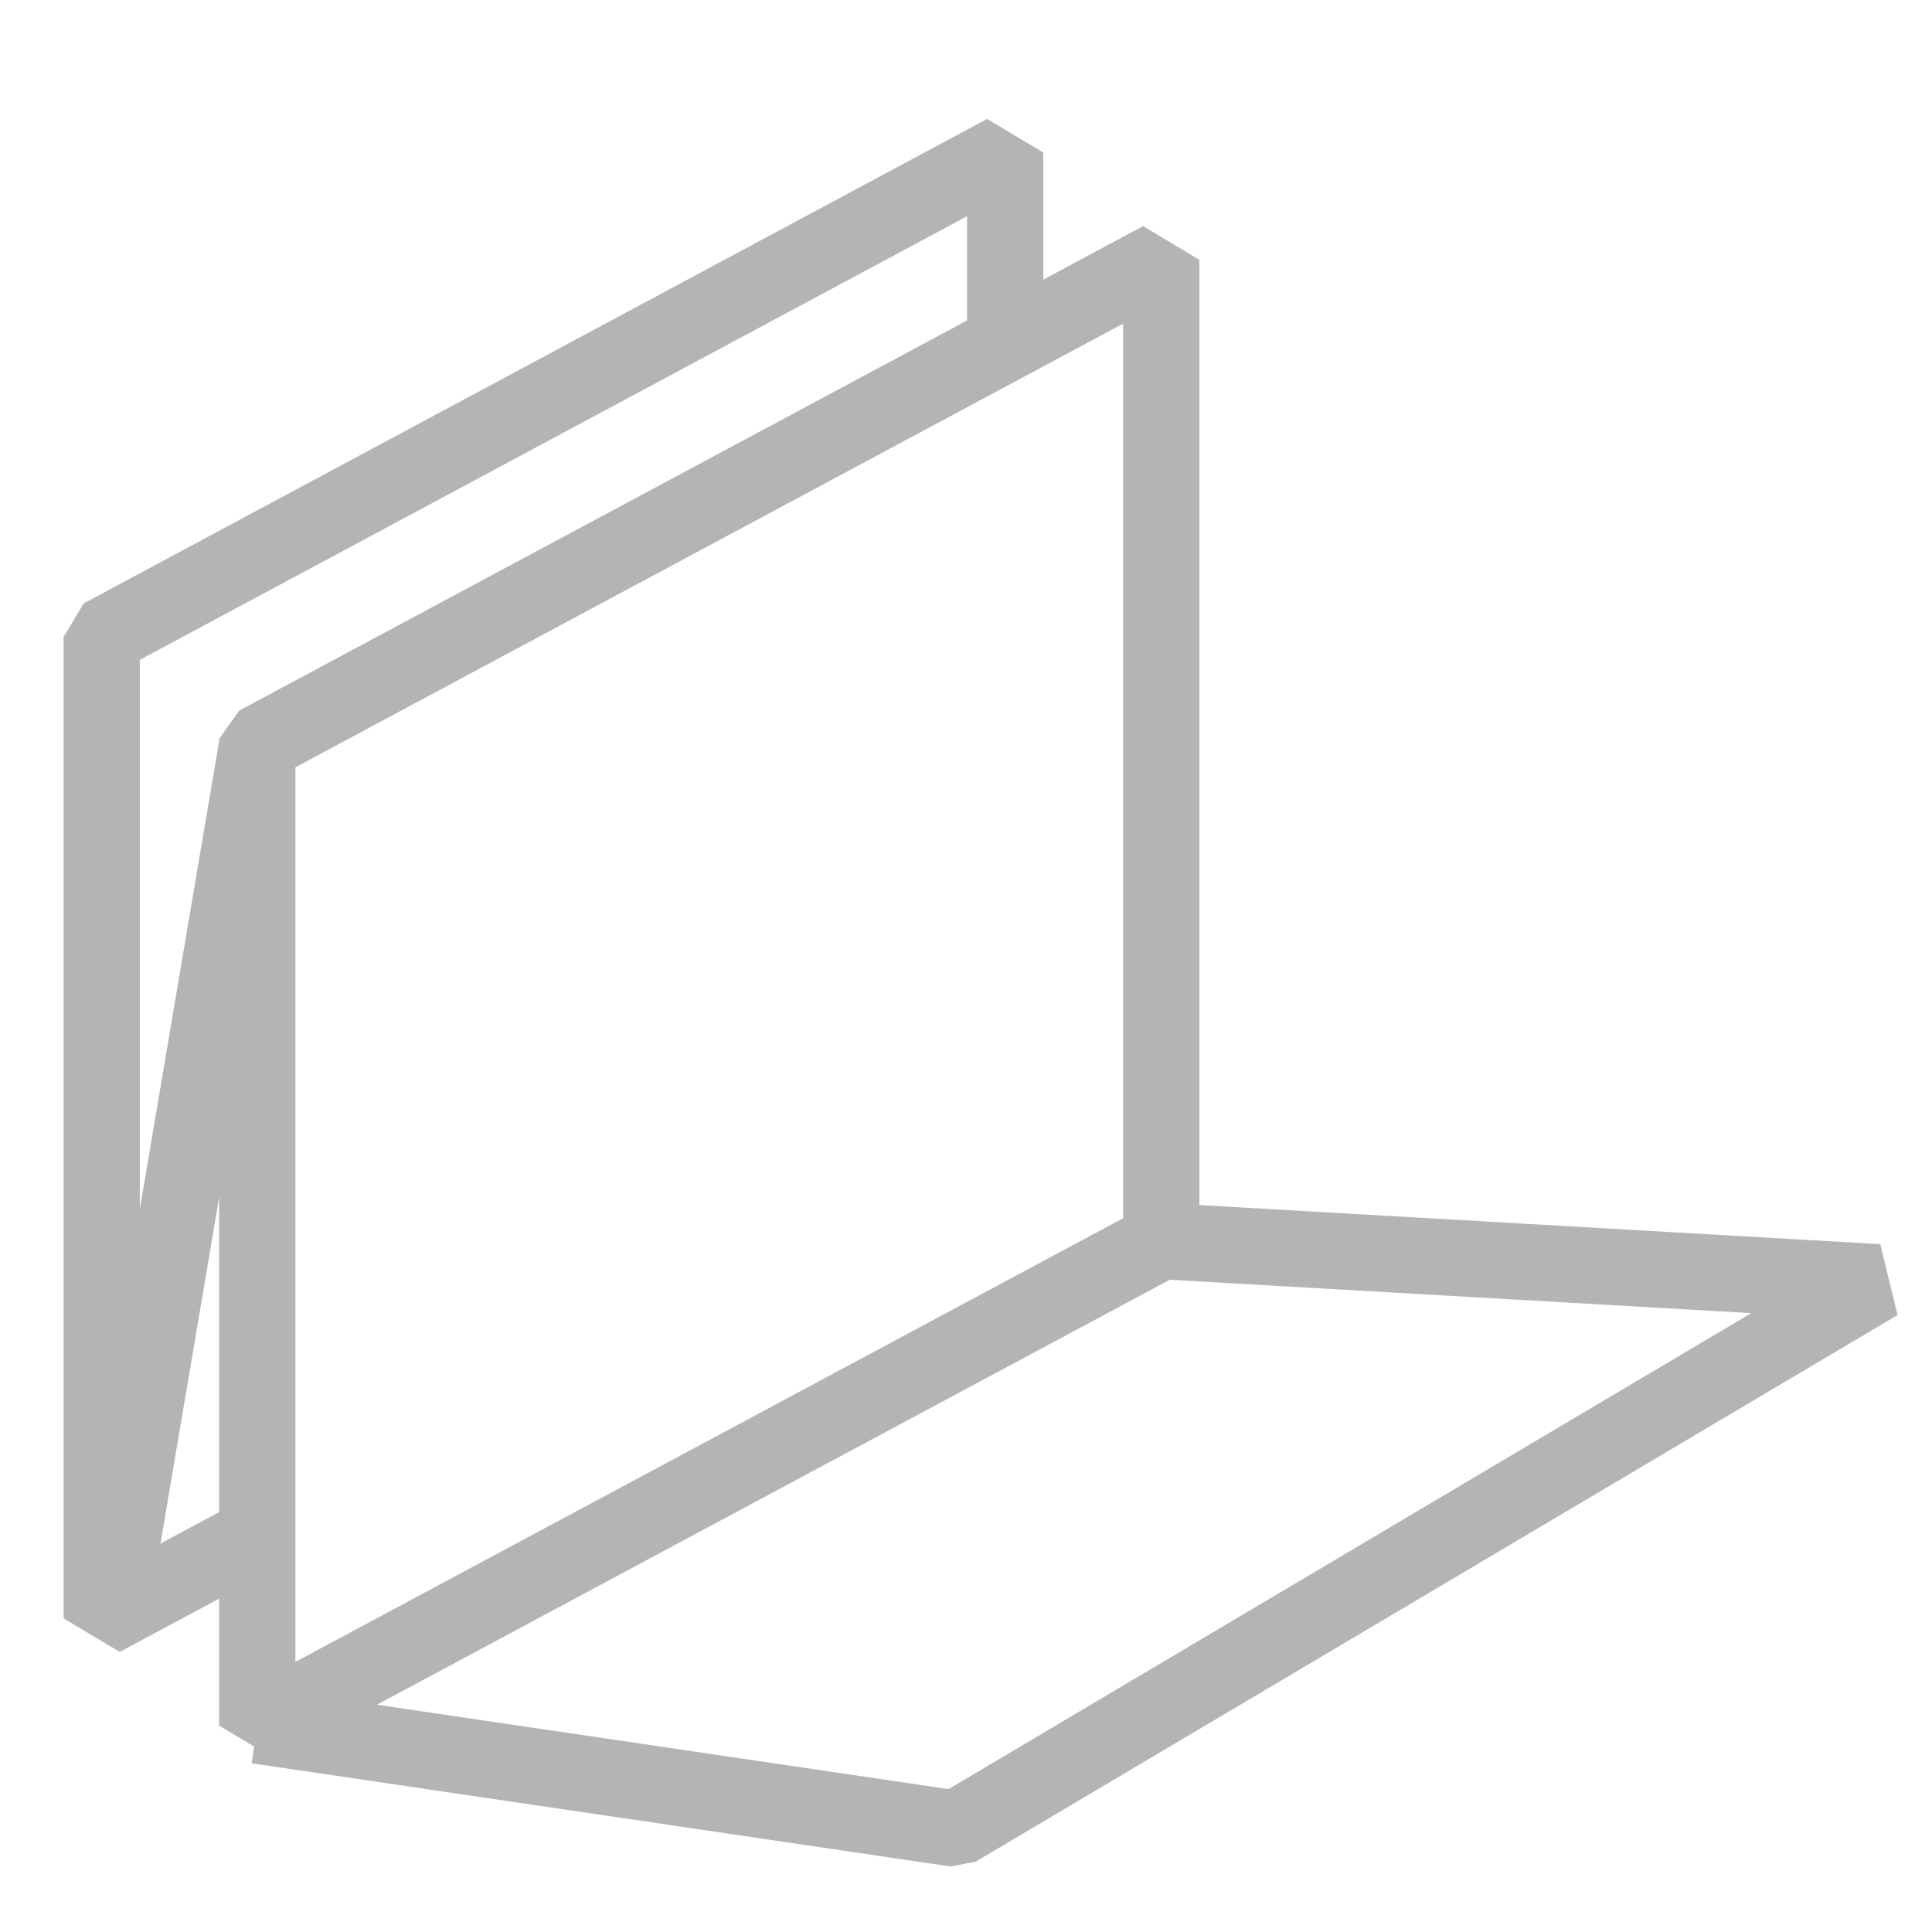
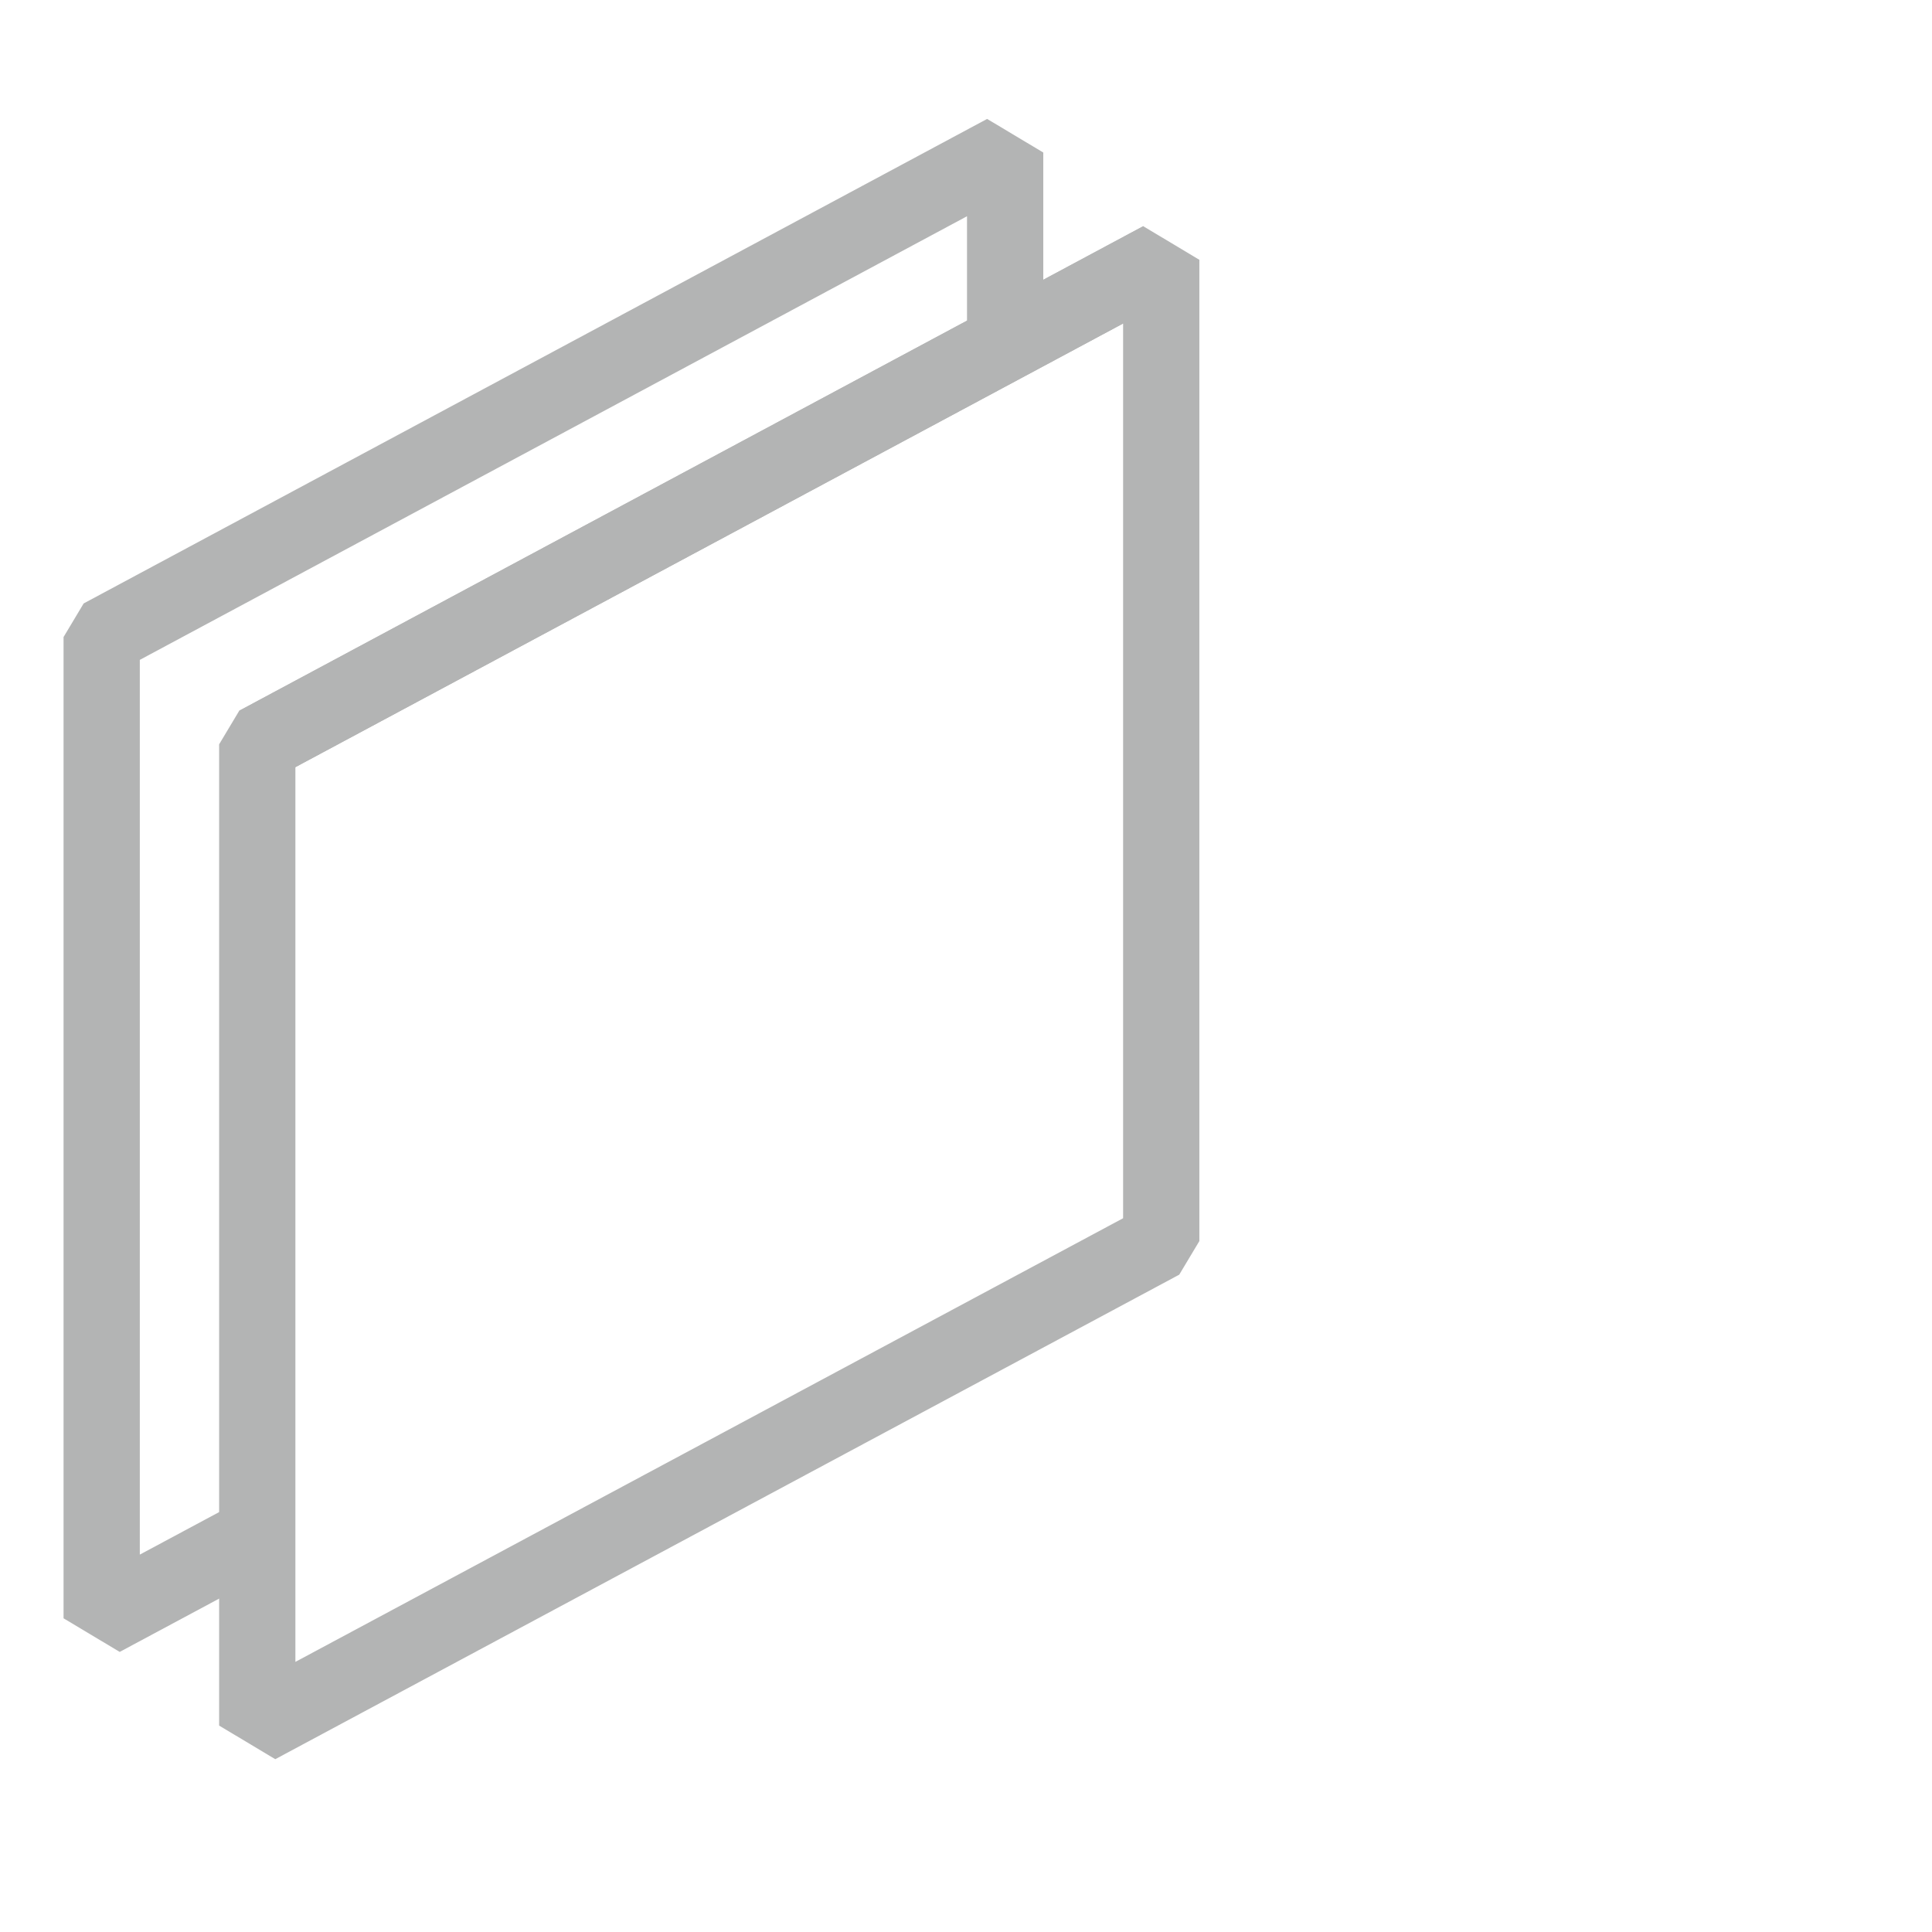
<svg xmlns="http://www.w3.org/2000/svg" width="38" height="38" viewBox="0 0 38 38" fill="none">
  <path d="M22.84 5.11L5.06 14.64V33.94L22.84 24.41V5.11Z" stroke="#B3B4B4" stroke-width="1.5" stroke-linejoin="bevel" />
-   <path d="M5.06 33.94L18.81 35.97L36.94 25.22L22.84 24.41" stroke="#B3B4B4" stroke-width="1.5" stroke-linejoin="bevel" />
-   <path d="M22.84 5.11L5.06 14.64L2.16 31.75" stroke="#B3B4B4" stroke-width="1.5" stroke-linejoin="bevel" />
+   <path d="M22.84 5.11L5.06 14.64" stroke="#B3B4B4" stroke-width="1.5" stroke-linejoin="bevel" />
  <path d="M19.77 6.75V3L2 12.53V31.83L5.06 30.19" stroke="#B3B4B4" stroke-width="1.5" stroke-linejoin="bevel" />
</svg>